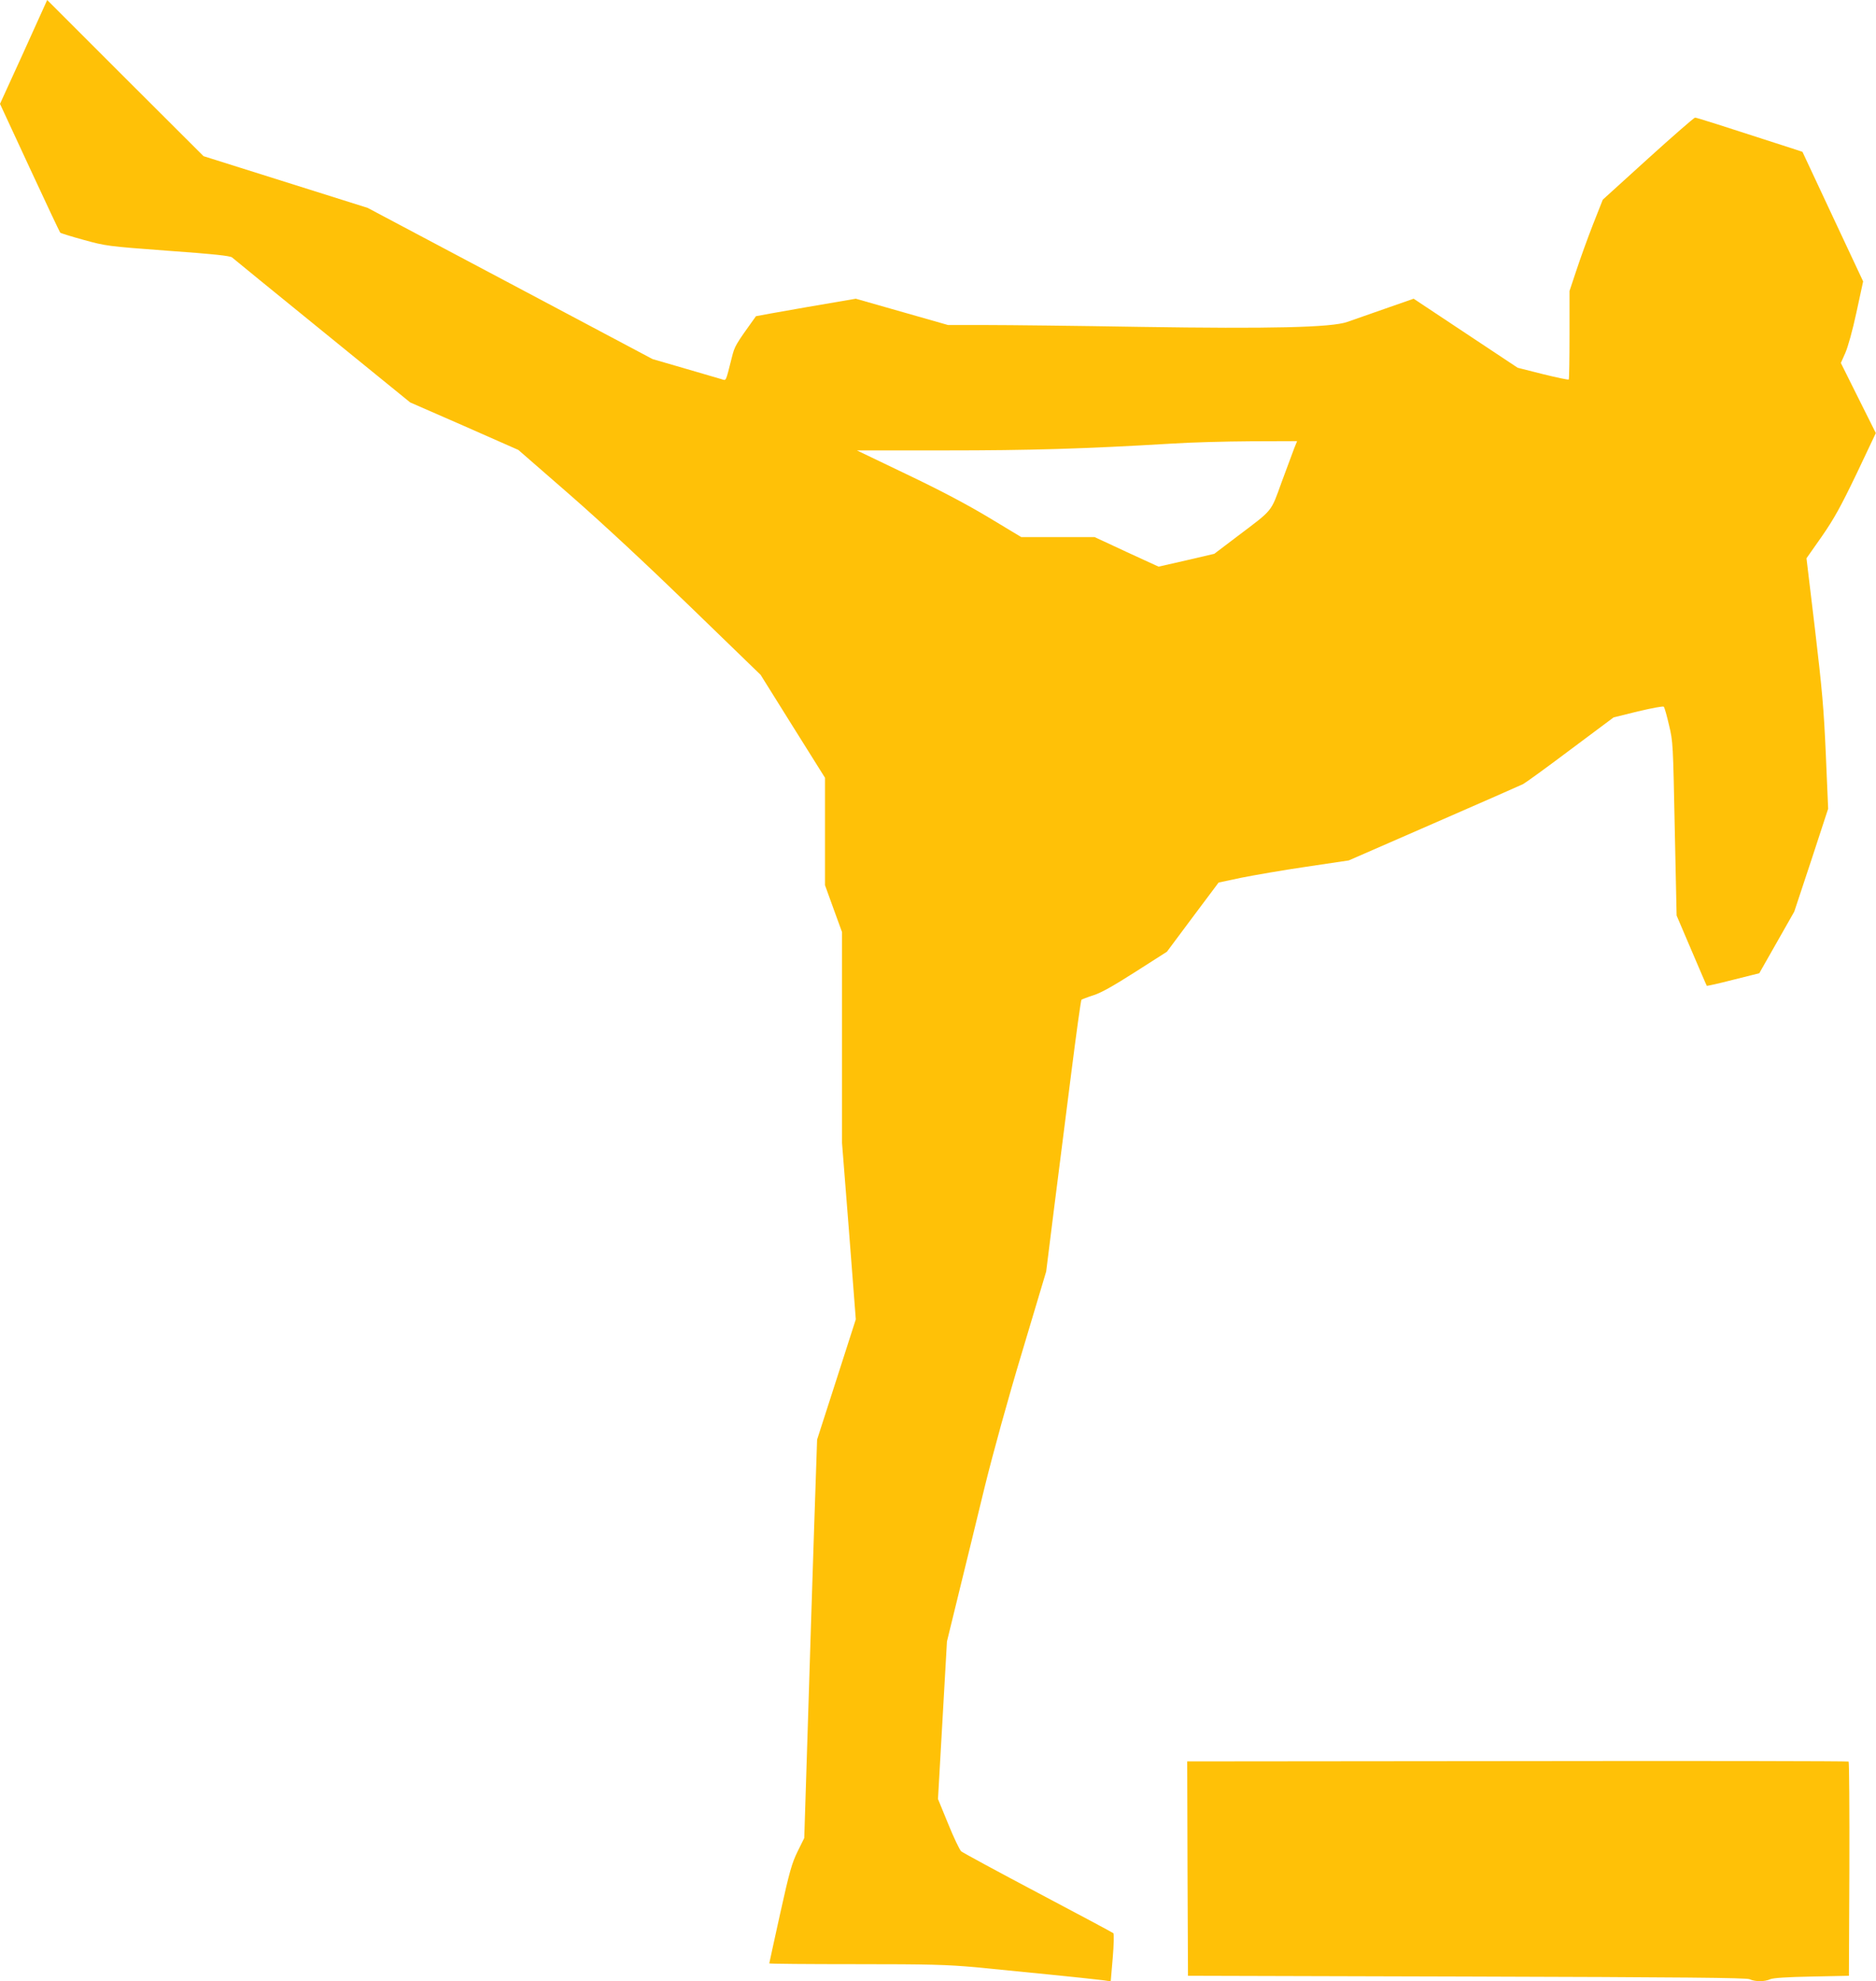
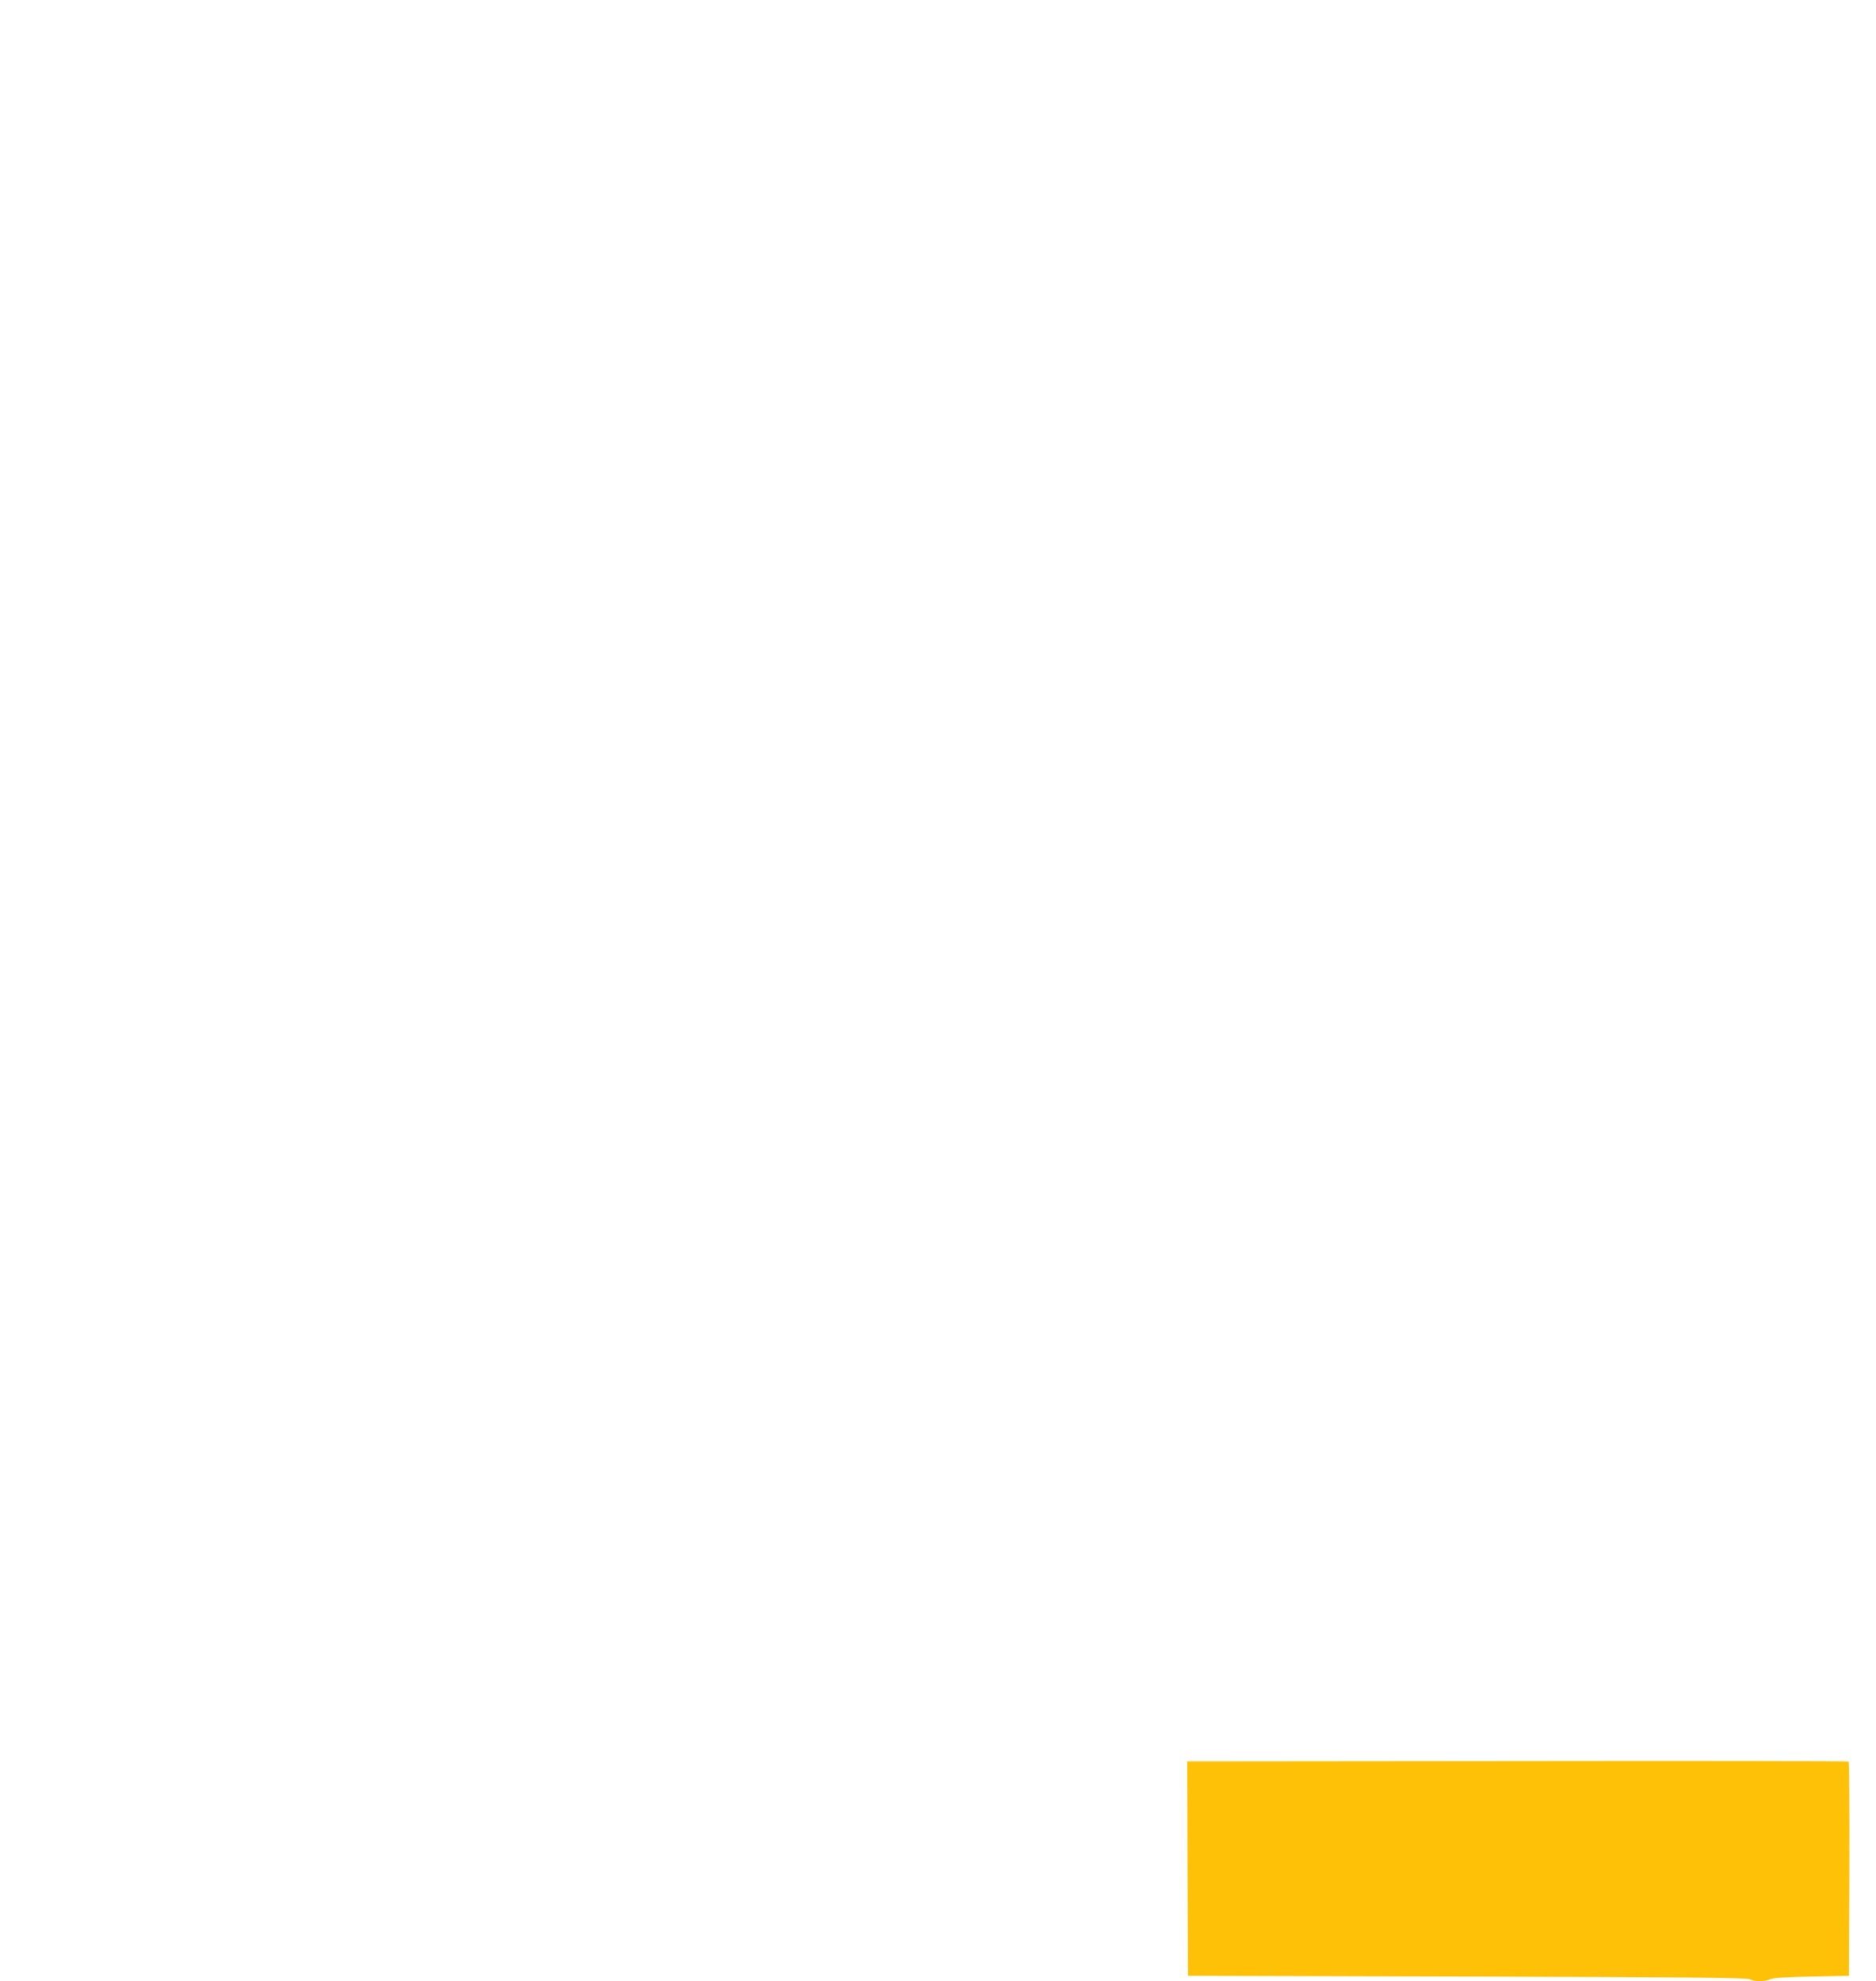
<svg xmlns="http://www.w3.org/2000/svg" version="1.0" width="1212pt" height="1280pt" viewBox="0 0 1212 1280" preserveAspectRatio="xMidYMid meet">
  <g transform="translate(0,1280) scale(0.1,-0.1)" fill="#ffc107" stroke="none">
-     <path d="M153 12464 l-153 -335 191 -412 c105 -227 194 -415 198 -420 4 -4 72 -25 152 -47 142 -39 151 -41 543 -70 296 -21 402 -33 415 -43 9 -8 271 -222 584 -476 l567 -461 350 -153 349 -154 333 -290 c214 -187 493 -447 782 -727 l450 -436 208 -333 208 -332 0 -347 0 -347 55 -152 55 -151 0 -682 0 -681 45 -569 44 -570 -125 -389 -125 -388 -19 -562 c-10 -309 -29 -888 -41 -1287 l-23 -725 -43 -87 c-37 -76 -52 -127 -113 -403 -38 -173 -70 -317 -70 -320 0 -3 251 -5 558 -5 483 0 587 -3 778 -20 240 -23 765 -76 830 -85 l40 -6 13 152 c7 83 9 155 4 159 -4 4 -223 121 -486 260 -263 139 -486 260 -497 269 -10 9 -48 88 -84 177 l-66 161 29 509 29 509 77 315 c43 173 117 479 166 680 55 223 149 565 244 880 l154 515 50 400 c28 220 78 613 111 874 33 261 63 478 67 482 5 3 40 17 78 29 50 16 128 60 272 152 l202 129 167 224 167 223 146 31 c80 16 269 49 420 71 l275 41 550 240 c303 132 562 246 576 253 14 7 151 106 305 222 l280 209 158 39 c89 21 162 35 166 30 5 -5 20 -58 34 -119 26 -108 26 -122 37 -670 l12 -560 96 -225 c53 -124 97 -227 99 -229 1 -2 78 15 171 39 l168 42 113 199 113 199 110 332 109 333 -15 350 c-13 298 -24 419 -70 809 l-55 459 99 141 c80 116 120 188 224 404 l125 264 -113 226 -113 227 29 65 c17 39 47 146 72 263 l43 199 -196 418 -196 419 -45 15 c-487 158 -638 206 -649 206 -6 0 -143 -119 -304 -265 l-292 -265 -64 -162 c-35 -90 -83 -223 -107 -296 l-44 -132 0 -283 c0 -156 -2 -286 -5 -289 -3 -3 -79 13 -168 35 l-162 41 -336 223 -336 223 -189 -66 c-104 -36 -212 -74 -240 -84 -101 -36 -498 -45 -1334 -32 -410 7 -858 12 -995 12 l-250 0 -298 85 -298 85 -321 -55 c-177 -31 -323 -57 -324 -58 -135 -188 -137 -192 -156 -267 -41 -162 -35 -149 -66 -140 -15 4 -121 35 -236 69 l-210 61 -921 489 -920 488 -530 167 -530 167 -505 504 -505 505 -152 -336z m8208 -2561 c-10 -27 -46 -124 -81 -218 -71 -196 -53 -174 -282 -347 l-153 -116 -180 -42 -180 -41 -207 95 -206 96 -237 0 -237 0 -211 127 c-145 87 -314 176 -532 280 l-319 153 569 0 c550 0 894 10 1465 44 118 8 349 14 512 15 l298 1 -19 -47z" />
    <path d="M9802 1422 l-2132 -2 2 -693 3 -692 1800 -5 c1409 -4 1806 -8 1828 -17 36 -17 98 -17 134 0 19 8 108 14 268 17 l240 5 3 689 c1 380 -1 692 -5 695 -5 3 -968 5 -2141 3z" />
  </g>
</svg>